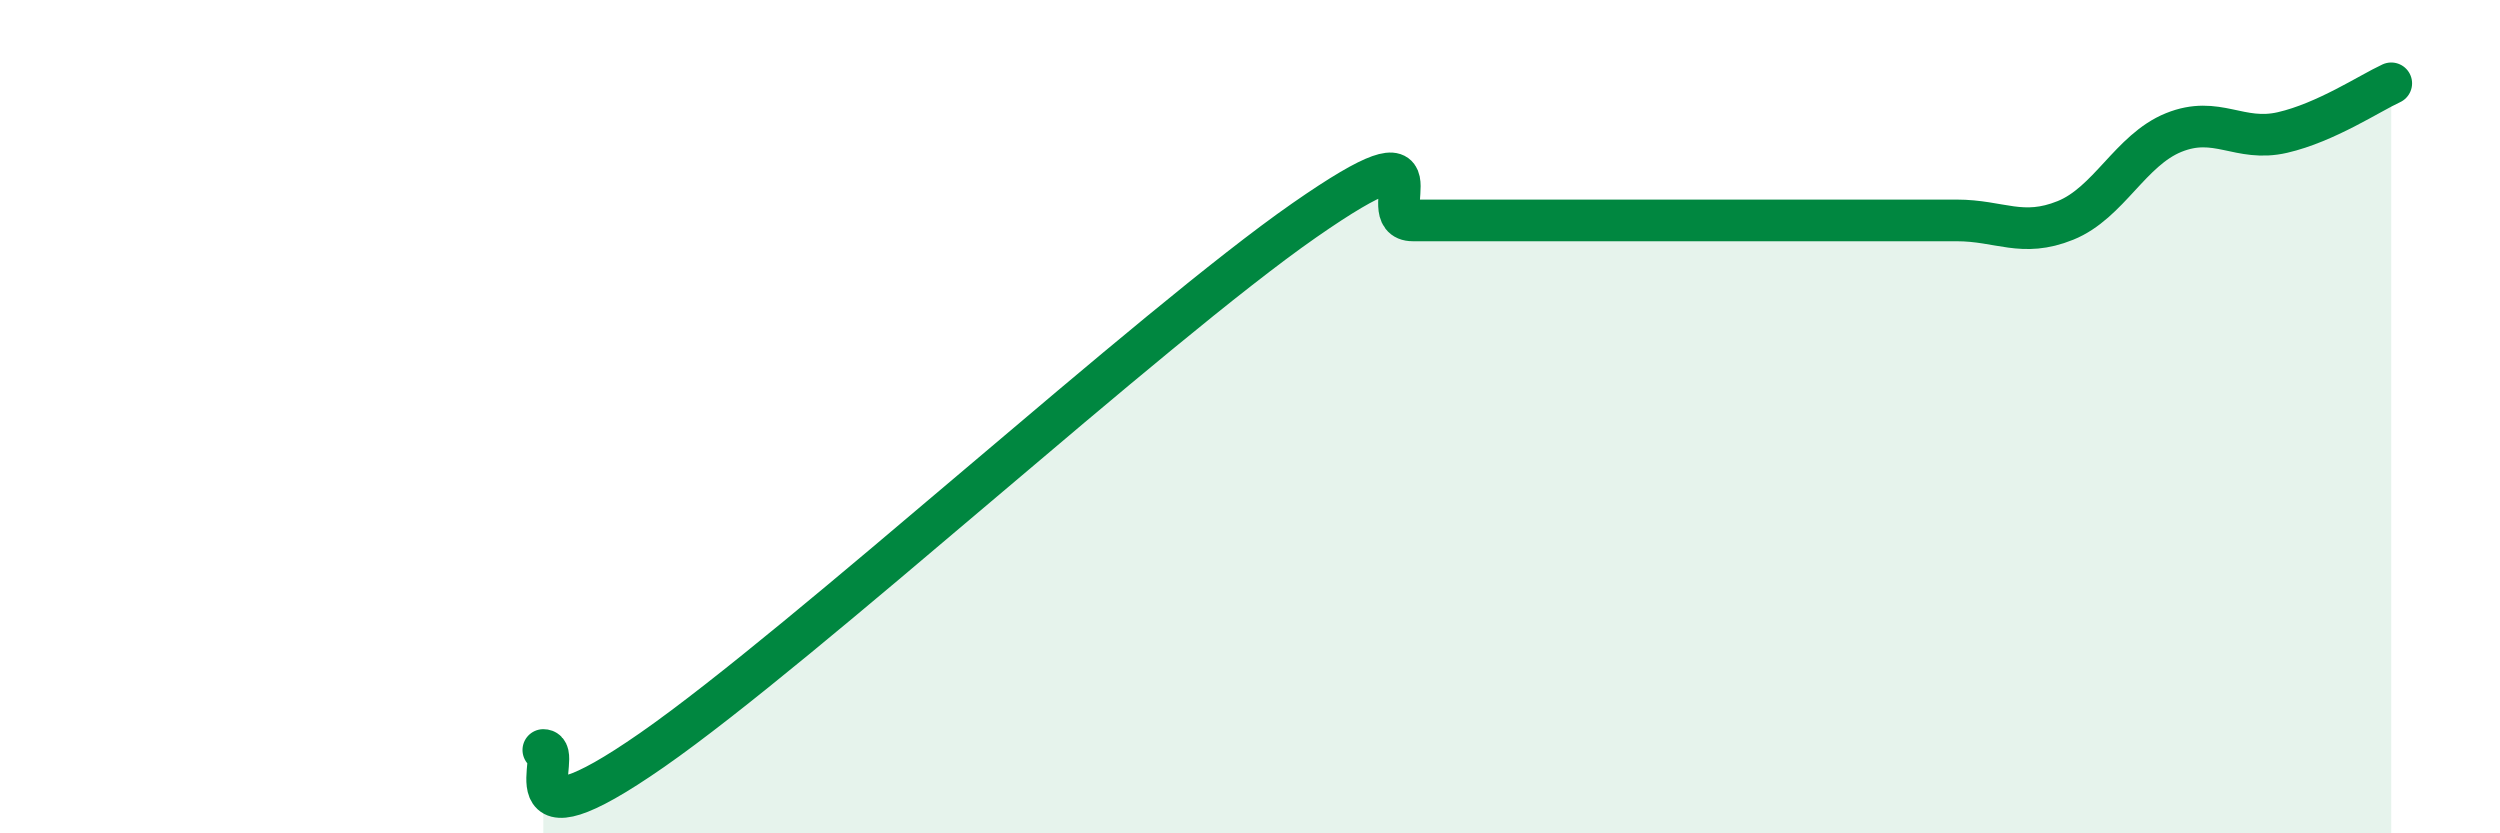
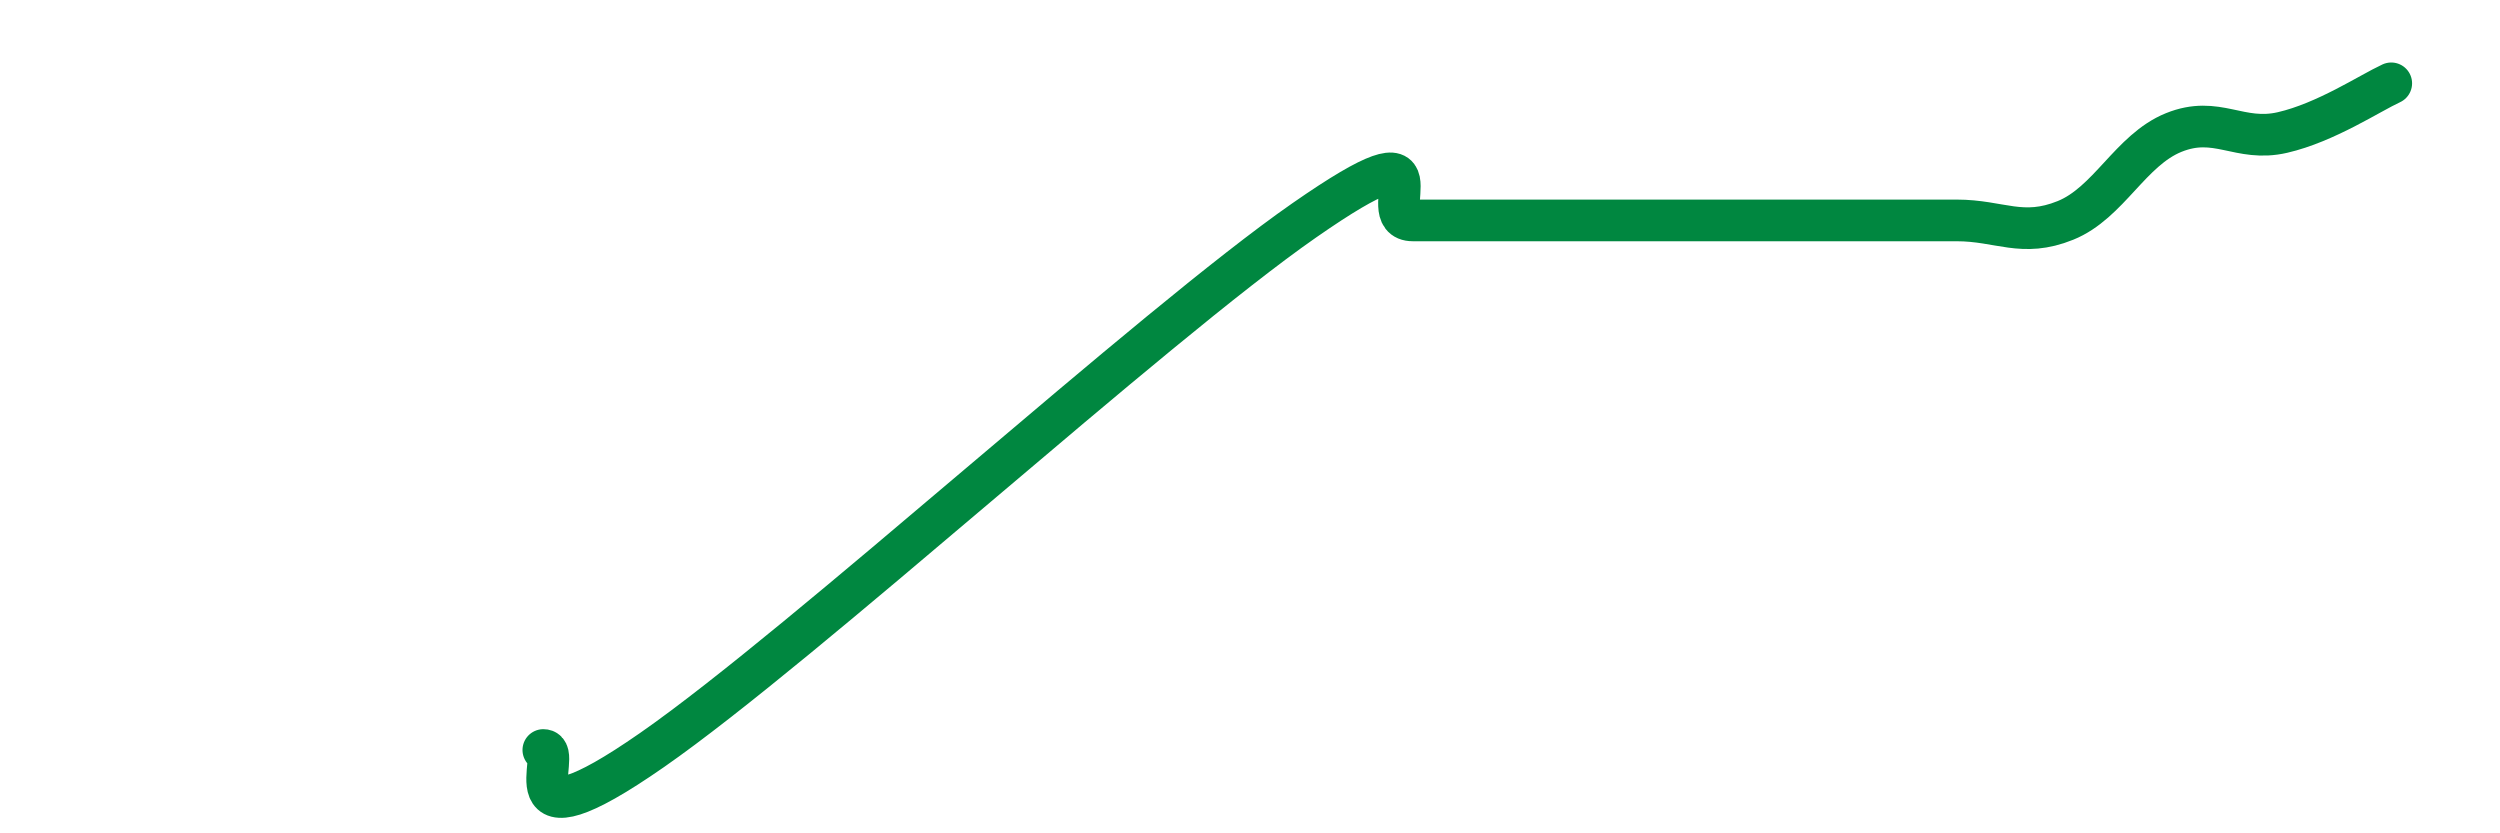
<svg xmlns="http://www.w3.org/2000/svg" width="60" height="20" viewBox="0 0 60 20">
-   <path d="M 13.04,18 C 13.56,18 12,20.54 15.65,18 C 19.3,15.46 27.65,7.83 31.3,5.29 C 34.95,2.75 32.87,5.29 33.91,5.29 C 34.95,5.29 35.48,5.29 36.52,5.29 C 37.56,5.29 38.09,5.29 39.13,5.29 C 40.17,5.29 40.7,5.29 41.74,5.29 C 42.78,5.29 43.31,5.29 44.35,5.29 C 45.39,5.29 45.92,5.29 46.96,5.29 C 48,5.29 48.53,5.71 49.57,5.29 C 50.61,4.87 51.13,3.6 52.17,3.18 C 53.21,2.76 53.74,3.42 54.78,3.18 C 55.82,2.94 56.87,2.24 57.39,2L57.39 20L13.04 20Z" fill="#008740" opacity="0.1" stroke-linecap="round" stroke-linejoin="round" />
  <path d="M 13.04,18 C 13.56,18 12,20.54 15.65,18 C 19.3,15.46 27.65,7.83 31.3,5.29 C 34.95,2.75 32.87,5.29 33.91,5.29 C 34.95,5.29 35.48,5.29 36.52,5.29 C 37.56,5.29 38.09,5.29 39.13,5.29 C 40.17,5.29 40.7,5.29 41.74,5.29 C 42.78,5.29 43.31,5.29 44.35,5.29 C 45.39,5.29 45.92,5.29 46.96,5.29 C 48,5.29 48.53,5.71 49.57,5.29 C 50.61,4.87 51.13,3.6 52.17,3.18 C 53.21,2.76 53.74,3.42 54.78,3.18 C 55.82,2.94 56.87,2.24 57.39,2" stroke="#008740" stroke-width="1" fill="none" stroke-linecap="round" stroke-linejoin="round" />
</svg>